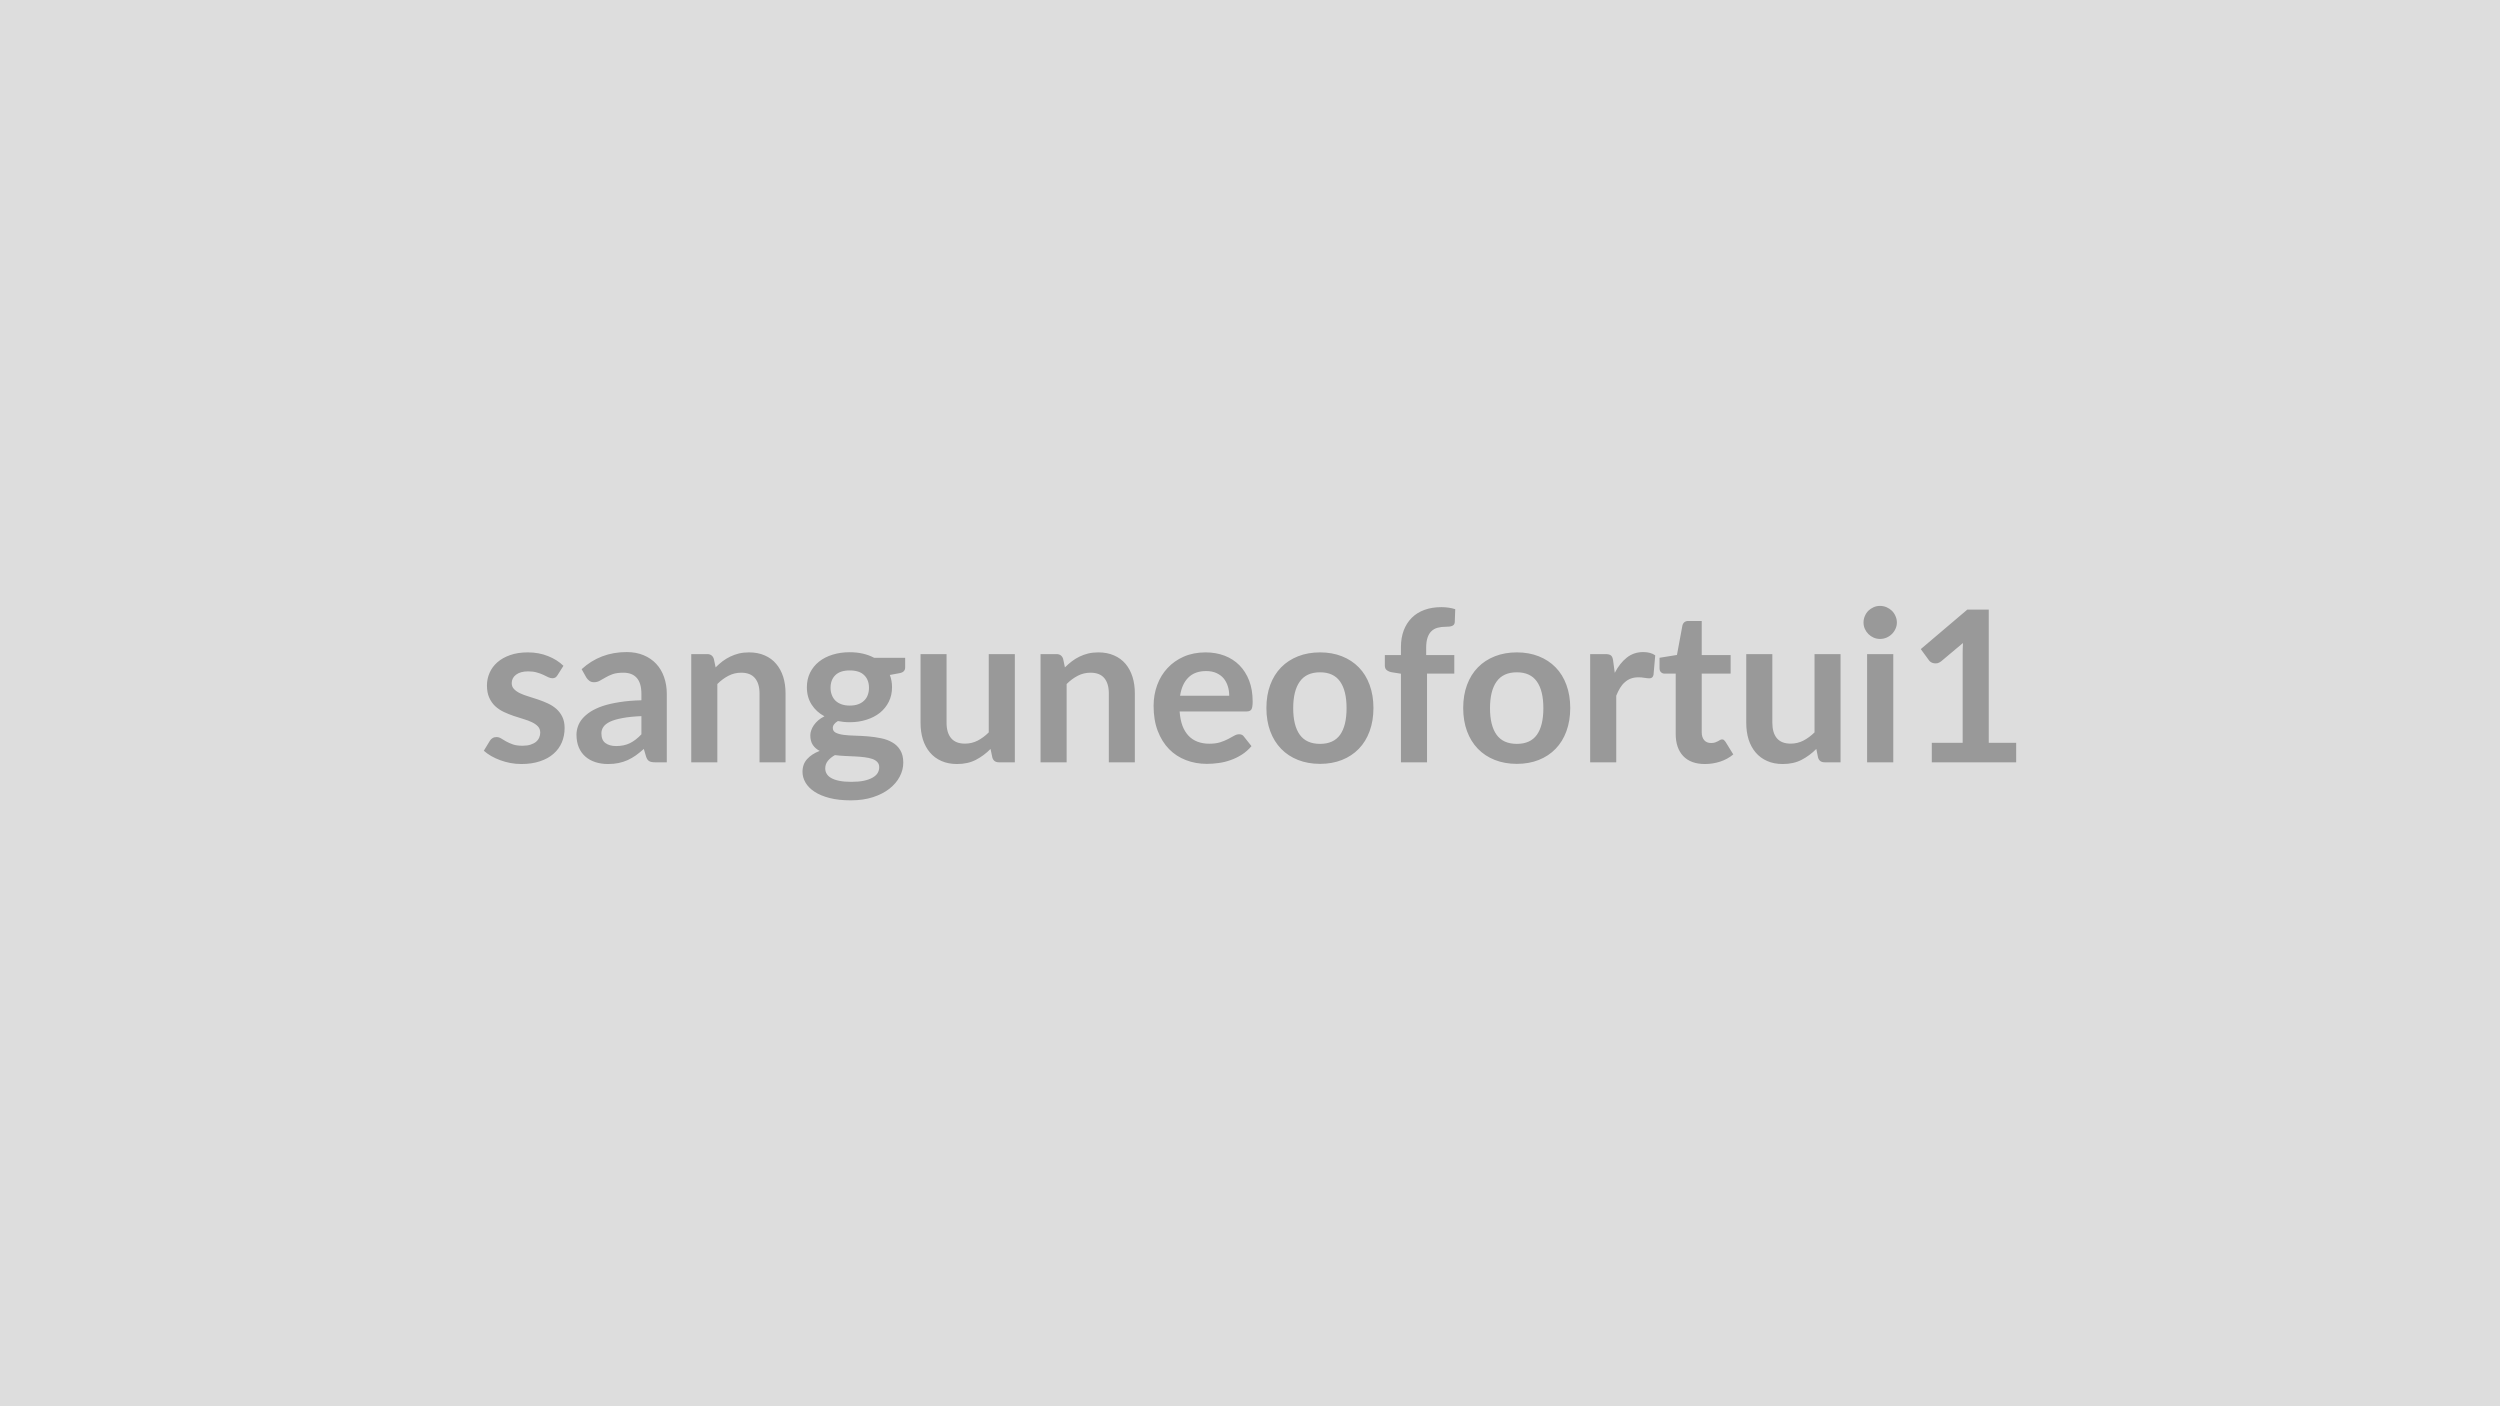
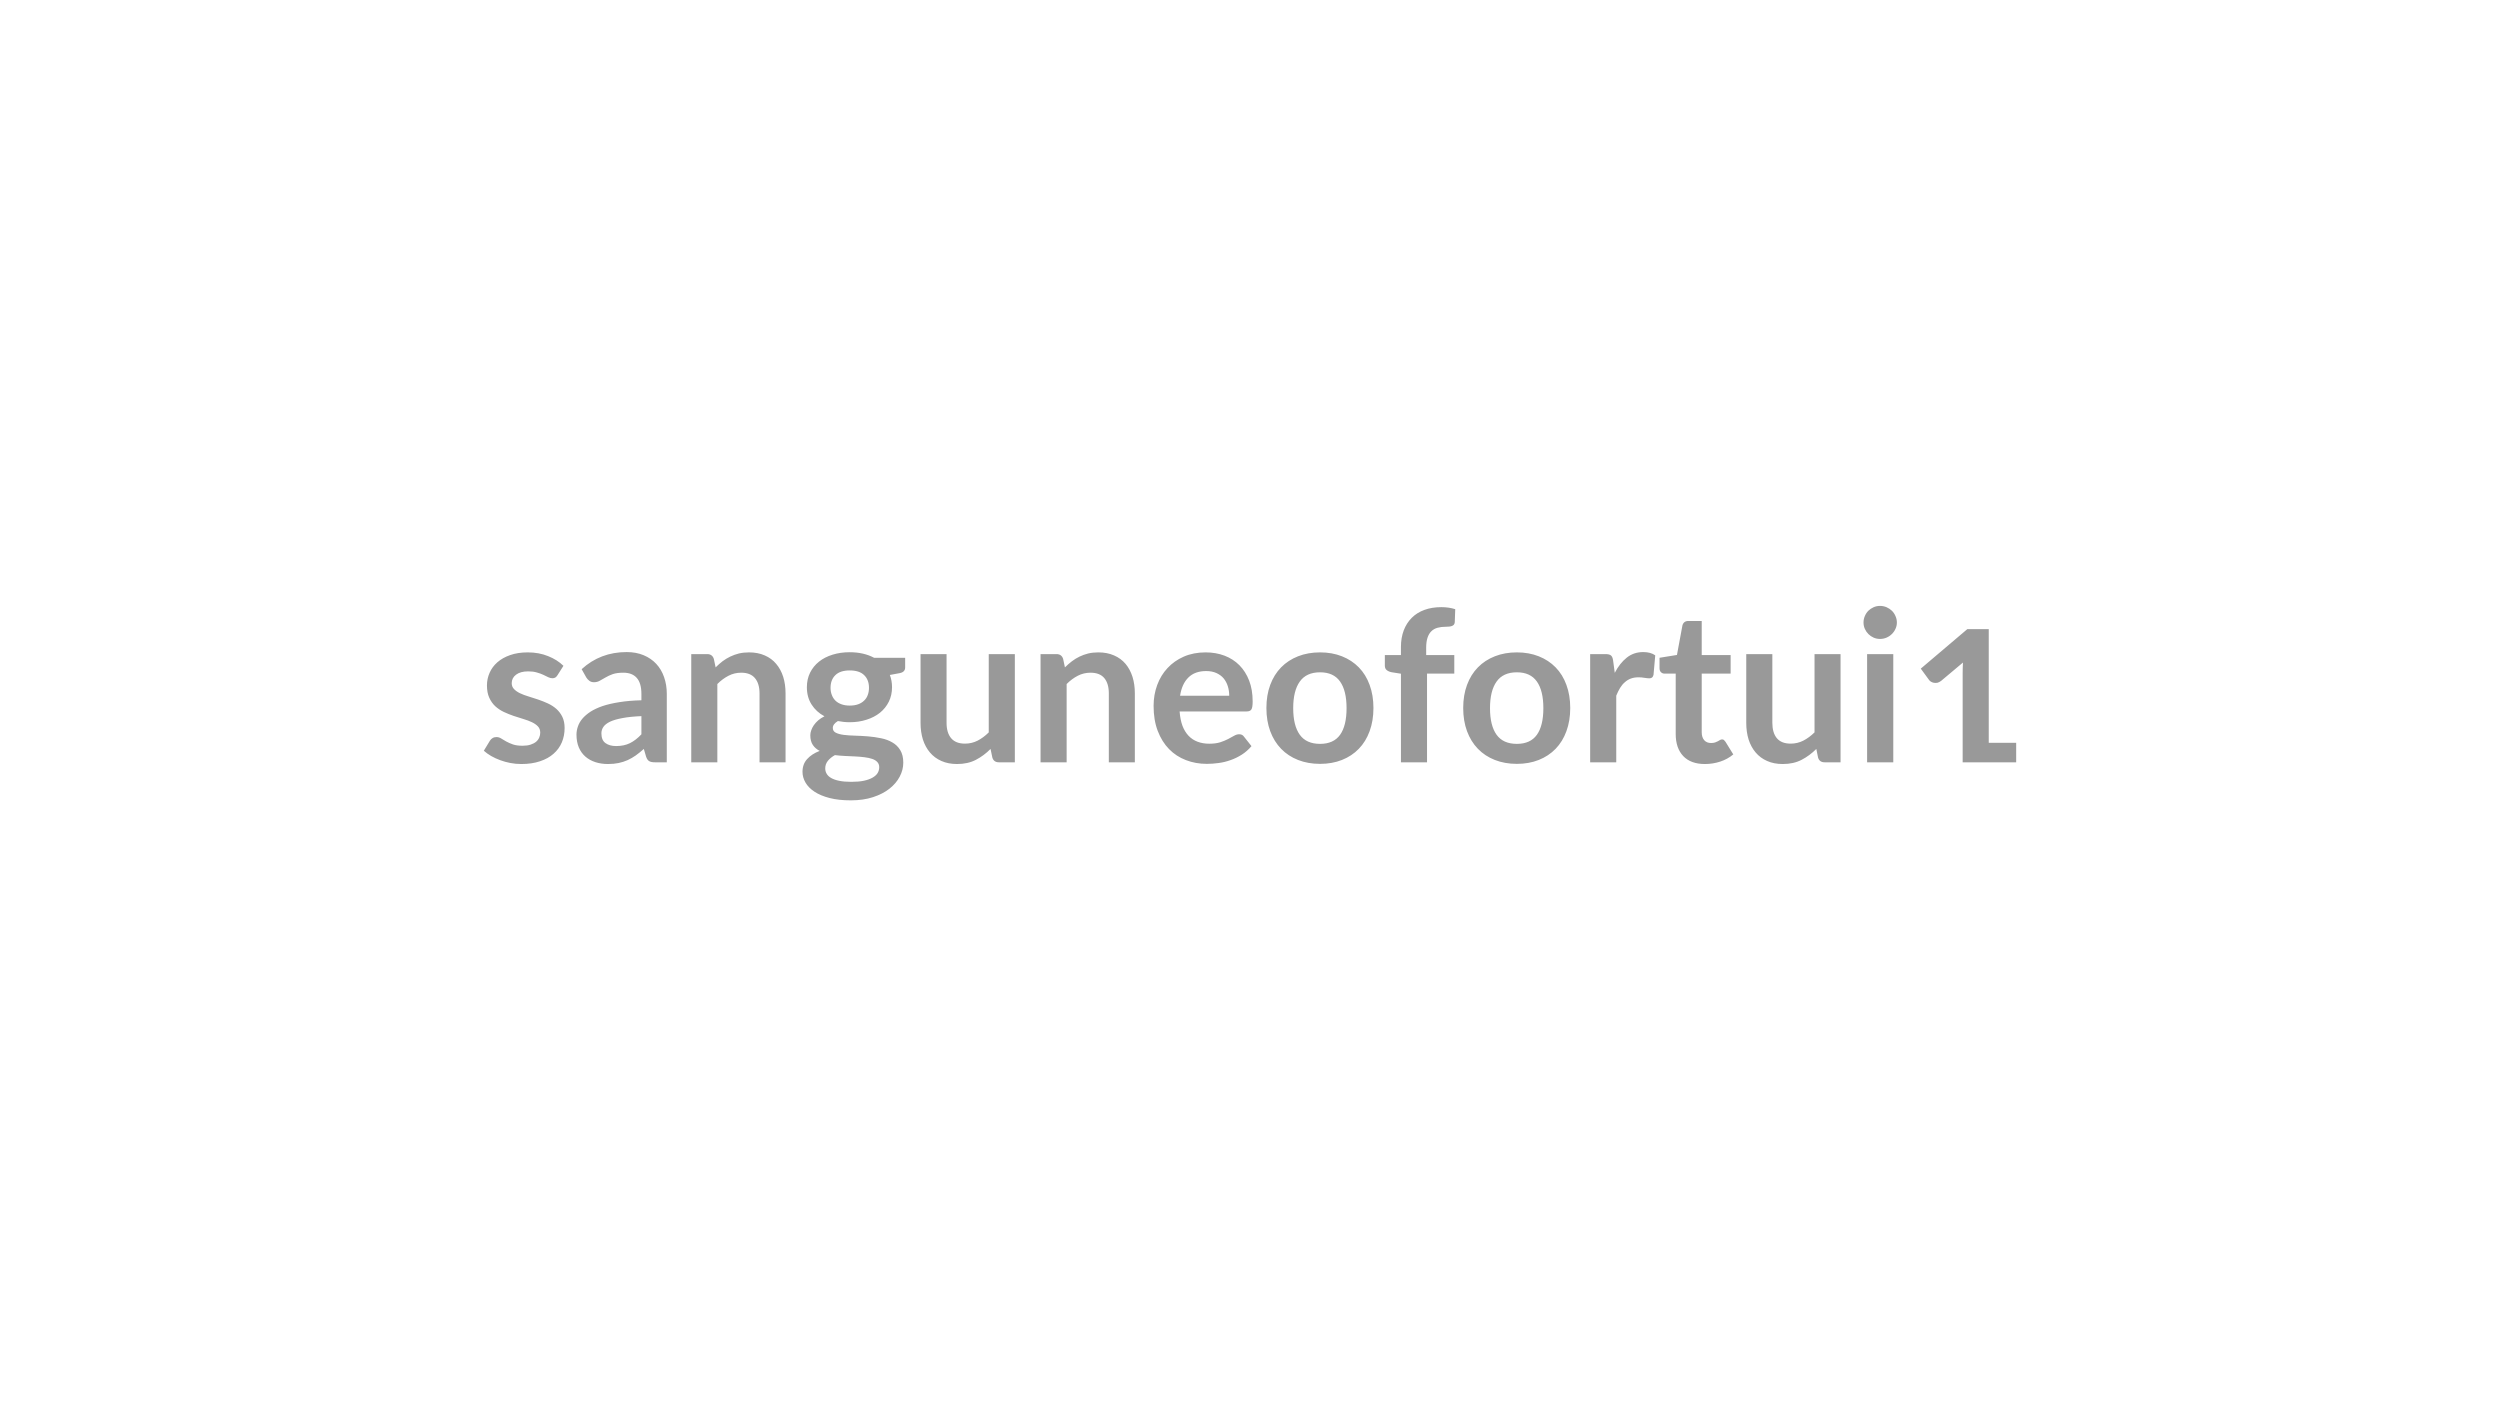
<svg xmlns="http://www.w3.org/2000/svg" width="320" height="180" viewBox="0 0 320 180">
-   <rect width="100%" height="100%" fill="#DDDDDD" />
-   <path fill="#999999" d="m72.12 85.225-.76 1.2q-.13.21-.28.3t-.38.09q-.24 0-.52-.13-.28-.14-.64-.31t-.83-.3q-.47-.14-1.1-.14-.99 0-1.55.42t-.56 1.09q0 .45.29.75.29.31.77.54t1.09.41 1.24.4q.62.21 1.23.49t1.09.7q.48.43.77 1.02.29.6.29 1.43 0 1-.36 1.85-.36.84-1.06 1.45-.7.62-1.74.96-1.03.35-2.38.35-.71 0-1.4-.13-.68-.13-1.3-.36-.63-.23-1.17-.54-.53-.31-.93-.67l.77-1.27q.14-.23.35-.35.2-.13.51-.13t.59.18q.27.17.64.38.36.2.86.38.49.17 1.24.17.6 0 1.02-.14.43-.14.71-.37.27-.23.4-.54.13-.3.13-.62 0-.49-.29-.8t-.77-.54-1.09-.41q-.62-.18-1.26-.4t-1.26-.51q-.61-.29-1.09-.73-.48-.45-.77-1.1-.29-.64-.29-1.56 0-.85.34-1.62t.99-1.34q.66-.58 1.63-.92.98-.35 2.27-.35 1.43 0 2.6.48 1.18.47 1.96 1.24m9.98 8.77v-2.33q-1.45.06-2.43.25-.99.18-1.58.46-.6.29-.85.66-.26.38-.26.83 0 .88.52 1.25.52.38 1.36.38 1.02 0 1.77-.37t1.47-1.13m-7.05-7.27-.6-1.07q2.39-2.19 5.76-2.19 1.21 0 2.17.4t1.62 1.11 1 1.69q.35.99.35 2.16v8.75h-1.51q-.48 0-.73-.14-.26-.14-.41-.58l-.29-.99q-.53.47-1.03.83-.5.35-1.04.6-.54.24-1.15.37-.62.13-1.36.13-.88 0-1.62-.24t-1.28-.71-.84-1.17q-.3-.71-.3-1.64 0-.52.18-1.04.17-.52.57-1 .4-.47 1.03-.89.64-.41 1.56-.73.93-.31 2.16-.5 1.23-.2 2.81-.24v-.81q0-1.39-.6-2.06-.59-.66-1.71-.66-.81 0-1.35.18-.53.19-.93.43-.41.24-.74.42-.33.19-.74.19-.35 0-.59-.18t-.39-.42m16.32-2.39.23 1.09q.42-.42.88-.78.47-.35.99-.6t1.11-.4q.6-.14 1.3-.14 1.13 0 2.01.39.88.38 1.46 1.08.59.69.9 1.66.3.96.3 2.12v8.82h-3.33v-8.82q0-1.26-.59-1.96-.58-.69-1.76-.69-.87 0-1.62.39-.76.39-1.43 1.06v10.02h-3.34v-13.85h2.04q.65 0 .85.61m17.4 5.98q.62 0 1.08-.17t.76-.47q.31-.29.46-.71.16-.42.16-.92 0-1.03-.62-1.63-.61-.6-1.84-.6t-1.84.6q-.62.6-.62 1.63 0 .49.16.9.15.42.46.73.3.3.77.47.46.17 1.07.17m3.77 7.88q0-.4-.25-.66-.24-.26-.66-.4t-.98-.21-1.18-.1l-1.3-.06q-.67-.03-1.3-.11-.56.31-.9.73t-.34.97q0 .37.18.68.18.32.58.55t1.03.36q.64.13 1.55.13.94 0 1.61-.14.68-.15 1.11-.4.44-.25.65-.59.2-.34.2-.75m-.66-14h3.98v1.24q0 .6-.72.73l-1.24.23q.28.72.28 1.57 0 1.02-.41 1.85t-1.14 1.42q-.73.58-1.72.89-.99.32-2.14.32-.4 0-.78-.04t-.74-.11q-.65.39-.65.88 0 .42.38.61.39.2 1.02.28.64.08 1.45.1t1.66.09 1.66.24q.81.16 1.44.53.64.36 1.02.99.39.63.39 1.61 0 .92-.46 1.79-.45.86-1.31 1.54-.85.67-2.1 1.08t-2.84.41q-1.57 0-2.73-.3t-1.93-.81-1.15-1.17-.38-1.37q0-.98.59-1.63.59-.66 1.61-1.05-.55-.28-.87-.75-.33-.48-.33-1.25 0-.31.12-.64.11-.33.33-.65.23-.33.56-.62.34-.29.8-.52-1.05-.56-1.65-1.51-.6-.94-.6-2.21 0-1.03.41-1.86t1.15-1.42q.73-.58 1.74-.89 1-.31 2.19-.31.89 0 1.68.18.78.18 1.43.53m14.68-.47h3.34v13.85h-2.04q-.66 0-.84-.61l-.23-1.1q-.85.86-1.87 1.39-1.03.54-2.42.54-1.13 0-2-.39-.87-.38-1.47-1.09-.59-.7-.9-1.66-.3-.97-.3-2.13v-8.8h3.33v8.8q0 1.27.59 1.97.59.69 1.76.69.87 0 1.62-.38.76-.39 1.43-1.06zm9.52.61.23 1.09q.42-.42.89-.78.46-.35.98-.6t1.11-.4q.6-.14 1.3-.14 1.13 0 2.01.39.88.38 1.47 1.08.58.69.89 1.66.3.96.3 2.12v8.82h-3.33v-8.82q0-1.26-.58-1.96-.58-.69-1.77-.69-.87 0-1.62.39-.76.39-1.43 1.06v10.02h-3.34v-13.85h2.04q.65 0 .85.61m14.97 4.72h6.29q0-.65-.18-1.22t-.54-1.01q-.37-.43-.93-.68t-1.3-.25q-1.45 0-2.28.83-.83.82-1.06 2.33m8.51 2.01h-8.57q.08 1.07.37 1.85.3.77.79 1.28.48.5 1.15.75t1.48.25 1.4-.18q.58-.19 1.02-.42t.77-.42.64-.19q.42 0 .62.31l.96 1.21q-.55.65-1.24 1.09t-1.44.7q-.75.27-1.52.37-.78.11-1.51.11-1.44 0-2.68-.48-1.25-.48-2.16-1.41-.92-.94-1.45-2.33-.53-1.38-.53-3.2 0-1.42.46-2.67t1.32-2.17q.86-.93 2.09-1.47 1.24-.54 2.79-.54 1.31 0 2.42.42 1.1.42 1.9 1.22.8.81 1.25 1.97.45 1.17.45 2.67 0 .76-.16 1.02t-.62.26m9.41-7.56q1.54 0 2.8.5t2.16 1.42 1.38 2.24q.49 1.32.49 2.96t-.49 2.97q-.48 1.32-1.38 2.25t-2.16 1.43-2.8.5q-1.55 0-2.82-.5t-2.17-1.43-1.39-2.25q-.49-1.33-.49-2.97t.49-2.96 1.39-2.24 2.17-1.42 2.82-.5m0 11.71q1.73 0 2.56-1.16t.83-3.41q0-2.24-.83-3.41-.83-1.18-2.56-1.18-1.76 0-2.6 1.19-.84 1.18-.84 3.4 0 2.23.84 3.4t2.6 1.17m13.69 2.36h-3.34v-11.34l-1.2-.19q-.39-.08-.63-.28-.23-.19-.23-.56v-1.36h2.06v-1.03q0-1.18.36-2.13.36-.94 1.03-1.61.66-.66 1.62-1.01t2.16-.35q.96 0 1.78.26l-.06 1.67q-.02.19-.11.31-.1.11-.25.17-.16.06-.36.08t-.43.02q-.59 0-1.06.13t-.79.45q-.32.31-.49.83t-.17 1.29v.92h3.6v2.38h-3.49zm11.5-14.07q1.54 0 2.8.5t2.16 1.42 1.38 2.24q.49 1.32.49 2.96t-.49 2.97q-.48 1.32-1.38 2.25t-2.16 1.43-2.8.5q-1.55 0-2.82-.5t-2.17-1.43-1.39-2.25q-.49-1.33-.49-2.97t.49-2.96 1.39-2.24 2.17-1.42 2.82-.5m0 11.71q1.73 0 2.56-1.16t.83-3.41q0-2.24-.83-3.41-.83-1.18-2.56-1.18-1.76 0-2.6 1.19-.84 1.18-.84 3.4 0 2.23.84 3.4t2.6 1.17m12.32-10.65.21 1.56q.64-1.24 1.54-1.95.89-.71 2.1-.71.96 0 1.54.42l-.22 2.5q-.06.24-.19.34t-.35.1q-.2 0-.6-.06-.39-.07-.77-.07-.56 0-.99.16t-.77.47q-.35.3-.61.73t-.49.99v8.53h-3.34v-13.85h1.96q.51 0 .71.18.21.18.27.66m11.75 13.23q-1.81 0-2.78-1.02-.96-1.02-.96-2.82v-7.73h-1.42q-.27 0-.46-.18-.19-.17-.19-.53v-1.32l2.23-.36.7-3.78q.07-.27.26-.42t.49-.15h1.72v4.36h3.7v2.38h-3.7v7.5q0 .65.32 1.02.32.36.87.36.31 0 .52-.07.21-.08.37-.16.15-.08.27-.16.12-.07.25-.07.14 0 .24.07.09.08.2.23l1 1.62q-.73.61-1.67.92-.95.31-1.96.31m14.03-14.07h3.33v13.85h-2.04q-.66 0-.84-.61l-.22-1.1q-.86.86-1.88 1.39-1.03.54-2.42.54-1.13 0-2-.39-.87-.38-1.47-1.09-.59-.7-.9-1.66-.3-.97-.3-2.13v-8.8h3.34v8.8q0 1.27.58 1.97.59.69 1.76.69.87 0 1.62-.38.76-.39 1.44-1.06zm6.73 0h3.35v13.85h-3.35zm3.81-4.04q0 .43-.18.81-.17.38-.46.66-.29.29-.68.46-.4.17-.84.17-.43 0-.82-.17-.38-.17-.67-.46-.28-.28-.45-.66t-.17-.81q0-.44.17-.83.17-.4.45-.68.29-.28.67-.45.39-.17.82-.17.44 0 .84.17.39.17.68.45t.46.68q.18.39.18.83m11.76 15.39h3.51v2.5h-10.8v-2.5h3.95v-11.38q0-.67.04-1.39l-2.8 2.35q-.25.19-.48.24-.24.04-.45 0t-.37-.14-.24-.22l-1.06-1.45 5.96-5.06h2.74z" />
+   <path fill="#999999" d="m72.12 85.225-.76 1.2q-.13.21-.28.3t-.38.09q-.24 0-.52-.13-.28-.14-.64-.31t-.83-.3q-.47-.14-1.1-.14-.99 0-1.55.42t-.56 1.09q0 .45.29.75.29.31.77.54t1.09.41 1.24.4q.62.21 1.23.49t1.09.7q.48.43.77 1.02.29.6.29 1.43 0 1-.36 1.85-.36.84-1.06 1.45-.7.62-1.74.96-1.03.35-2.38.35-.71 0-1.4-.13-.68-.13-1.3-.36-.63-.23-1.17-.54-.53-.31-.93-.67l.77-1.27q.14-.23.35-.35.2-.13.51-.13t.59.18q.27.17.64.38.36.2.86.38.49.17 1.24.17.6 0 1.02-.14.43-.14.71-.37.27-.23.4-.54.13-.3.13-.62 0-.49-.29-.8t-.77-.54-1.09-.41q-.62-.18-1.26-.4t-1.26-.51q-.61-.29-1.09-.73-.48-.45-.77-1.1-.29-.64-.29-1.56 0-.85.34-1.62t.99-1.34q.66-.58 1.63-.92.98-.35 2.27-.35 1.43 0 2.6.48 1.18.47 1.96 1.24m9.98 8.77v-2.33q-1.45.06-2.43.25-.99.18-1.58.46-.6.29-.85.66-.26.38-.26.83 0 .88.52 1.25.52.38 1.36.38 1.02 0 1.77-.37t1.47-1.13m-7.05-7.27-.6-1.07q2.39-2.19 5.76-2.19 1.21 0 2.17.4t1.62 1.11 1 1.69q.35.99.35 2.16v8.75h-1.51q-.48 0-.73-.14-.26-.14-.41-.58l-.29-.99q-.53.47-1.03.83-.5.35-1.04.6-.54.24-1.15.37-.62.13-1.36.13-.88 0-1.62-.24t-1.28-.71-.84-1.17q-.3-.71-.3-1.64 0-.52.18-1.04.17-.52.57-1 .4-.47 1.03-.89.64-.41 1.56-.73.93-.31 2.16-.5 1.23-.2 2.81-.24v-.81q0-1.39-.6-2.06-.59-.66-1.71-.66-.81 0-1.35.18-.53.19-.93.43-.41.24-.74.42-.33.19-.74.19-.35 0-.59-.18t-.39-.42m16.32-2.39.23 1.09q.42-.42.88-.78.47-.35.99-.6t1.11-.4q.6-.14 1.3-.14 1.13 0 2.01.39.88.38 1.46 1.08.59.69.9 1.66.3.96.3 2.12v8.82h-3.33v-8.82q0-1.26-.59-1.96-.58-.69-1.76-.69-.87 0-1.62.39-.76.39-1.43 1.06v10.02h-3.34v-13.85h2.04q.65 0 .85.61m17.4 5.98q.62 0 1.08-.17t.76-.47q.31-.29.46-.71.16-.42.16-.92 0-1.03-.62-1.63-.61-.6-1.84-.6t-1.84.6q-.62.6-.62 1.63 0 .49.16.9.15.42.46.73.3.3.77.47.46.17 1.07.17m3.77 7.88q0-.4-.25-.66-.24-.26-.66-.4t-.98-.21-1.18-.1l-1.3-.06q-.67-.03-1.3-.11-.56.31-.9.73t-.34.97q0 .37.18.68.18.32.58.55t1.03.36q.64.13 1.55.13.94 0 1.61-.14.68-.15 1.11-.4.44-.25.65-.59.2-.34.2-.75m-.66-14h3.98v1.24q0 .6-.72.73l-1.24.23q.28.72.28 1.57 0 1.02-.41 1.85t-1.14 1.42q-.73.58-1.72.89-.99.32-2.14.32-.4 0-.78-.04t-.74-.11q-.65.39-.65.88 0 .42.38.61.39.2 1.02.28.64.08 1.45.1t1.66.09 1.66.24q.81.16 1.44.53.64.36 1.02.99.39.63.39 1.61 0 .92-.46 1.79-.45.86-1.31 1.54-.85.67-2.1 1.08t-2.84.41q-1.57 0-2.73-.3t-1.93-.81-1.15-1.17-.38-1.37q0-.98.59-1.63.59-.66 1.61-1.05-.55-.28-.87-.75-.33-.48-.33-1.25 0-.31.12-.64.11-.33.33-.65.23-.33.56-.62.34-.29.8-.52-1.05-.56-1.65-1.51-.6-.94-.6-2.21 0-1.03.41-1.86t1.15-1.42q.73-.58 1.74-.89 1-.31 2.19-.31.89 0 1.68.18.78.18 1.43.53m14.68-.47h3.34v13.85h-2.04q-.66 0-.84-.61l-.23-1.1q-.85.86-1.87 1.39-1.03.54-2.42.54-1.13 0-2-.39-.87-.38-1.47-1.09-.59-.7-.9-1.66-.3-.97-.3-2.13v-8.8h3.33v8.8q0 1.27.59 1.97.59.69 1.76.69.87 0 1.62-.38.76-.39 1.43-1.06zm9.52.61.23 1.09q.42-.42.89-.78.46-.35.98-.6t1.11-.4q.6-.14 1.3-.14 1.13 0 2.01.39.88.38 1.47 1.08.58.69.89 1.66.3.96.3 2.12v8.82h-3.33v-8.82q0-1.26-.58-1.96-.58-.69-1.77-.69-.87 0-1.62.39-.76.39-1.43 1.06v10.02h-3.34v-13.85h2.04q.65 0 .85.61m14.97 4.72h6.29q0-.65-.18-1.22t-.54-1.01q-.37-.43-.93-.68t-1.3-.25q-1.45 0-2.28.83-.83.82-1.06 2.33m8.51 2.01h-8.57q.08 1.07.37 1.85.3.77.79 1.28.48.5 1.15.75t1.48.25 1.4-.18q.58-.19 1.02-.42t.77-.42.64-.19q.42 0 .62.31l.96 1.21q-.55.65-1.24 1.09t-1.44.7q-.75.27-1.52.37-.78.11-1.51.11-1.44 0-2.68-.48-1.25-.48-2.16-1.41-.92-.94-1.45-2.33-.53-1.38-.53-3.2 0-1.42.46-2.67t1.32-2.17q.86-.93 2.09-1.47 1.24-.54 2.79-.54 1.31 0 2.42.42 1.1.42 1.9 1.22.8.81 1.25 1.97.45 1.17.45 2.67 0 .76-.16 1.02t-.62.26m9.41-7.56q1.54 0 2.8.5t2.16 1.42 1.38 2.24q.49 1.32.49 2.96t-.49 2.97q-.48 1.32-1.38 2.25t-2.16 1.43-2.8.5q-1.55 0-2.82-.5t-2.17-1.43-1.39-2.25q-.49-1.33-.49-2.97t.49-2.96 1.39-2.24 2.17-1.42 2.82-.5m0 11.71q1.73 0 2.56-1.16t.83-3.41q0-2.24-.83-3.41-.83-1.18-2.56-1.18-1.76 0-2.6 1.19-.84 1.18-.84 3.4 0 2.23.84 3.4t2.6 1.17m13.69 2.36h-3.34v-11.34l-1.2-.19q-.39-.08-.63-.28-.23-.19-.23-.56v-1.36h2.06v-1.03q0-1.18.36-2.13.36-.94 1.03-1.61.66-.66 1.62-1.01t2.16-.35q.96 0 1.78.26l-.06 1.67q-.02.19-.11.31-.1.11-.25.17-.16.06-.36.08t-.43.02q-.59 0-1.06.13t-.79.45q-.32.31-.49.83t-.17 1.29v.92h3.6v2.38h-3.49zm11.5-14.07q1.54 0 2.8.5t2.16 1.42 1.38 2.24q.49 1.32.49 2.96t-.49 2.97q-.48 1.32-1.38 2.25t-2.16 1.43-2.8.5q-1.55 0-2.82-.5t-2.17-1.43-1.39-2.25q-.49-1.33-.49-2.97t.49-2.96 1.39-2.24 2.17-1.42 2.82-.5m0 11.71q1.73 0 2.56-1.16t.83-3.41q0-2.24-.83-3.41-.83-1.18-2.56-1.18-1.76 0-2.6 1.19-.84 1.18-.84 3.4 0 2.23.84 3.4t2.6 1.17m12.32-10.65.21 1.56q.64-1.24 1.54-1.95.89-.71 2.1-.71.96 0 1.54.42l-.22 2.5q-.06.24-.19.34t-.35.1q-.2 0-.6-.06-.39-.07-.77-.07-.56 0-.99.16t-.77.47q-.35.3-.61.73t-.49.99v8.53h-3.34v-13.85h1.96q.51 0 .71.18.21.18.27.66m11.75 13.23q-1.81 0-2.78-1.02-.96-1.02-.96-2.82v-7.73h-1.42q-.27 0-.46-.18-.19-.17-.19-.53v-1.32l2.23-.36.7-3.78q.07-.27.26-.42t.49-.15h1.72v4.36h3.7v2.38h-3.7v7.5q0 .65.32 1.02.32.36.87.36.31 0 .52-.07.21-.08.37-.16.15-.08.27-.16.12-.07.25-.07.14 0 .24.07.09.08.2.23l1 1.62q-.73.61-1.67.92-.95.31-1.96.31m14.03-14.07h3.33v13.85h-2.04q-.66 0-.84-.61l-.22-1.1q-.86.86-1.88 1.39-1.03.54-2.42.54-1.13 0-2-.39-.87-.38-1.47-1.09-.59-.7-.9-1.66-.3-.97-.3-2.13v-8.8h3.34v8.8q0 1.27.58 1.97.59.69 1.76.69.87 0 1.62-.38.76-.39 1.44-1.06zm6.73 0h3.35v13.85h-3.35zm3.81-4.04q0 .43-.18.81-.17.38-.46.66-.29.29-.68.46-.4.17-.84.17-.43 0-.82-.17-.38-.17-.67-.46-.28-.28-.45-.66t-.17-.81q0-.44.17-.83.17-.4.45-.68.29-.28.67-.45.39-.17.82-.17.44 0 .84.17.39.17.68.45t.46.68q.18.39.18.83m11.76 15.39h3.51v2.5h-10.8h3.95v-11.38q0-.67.04-1.39l-2.8 2.35q-.25.19-.48.24-.24.04-.45 0t-.37-.14-.24-.22l-1.06-1.45 5.96-5.06h2.74z" />
</svg>